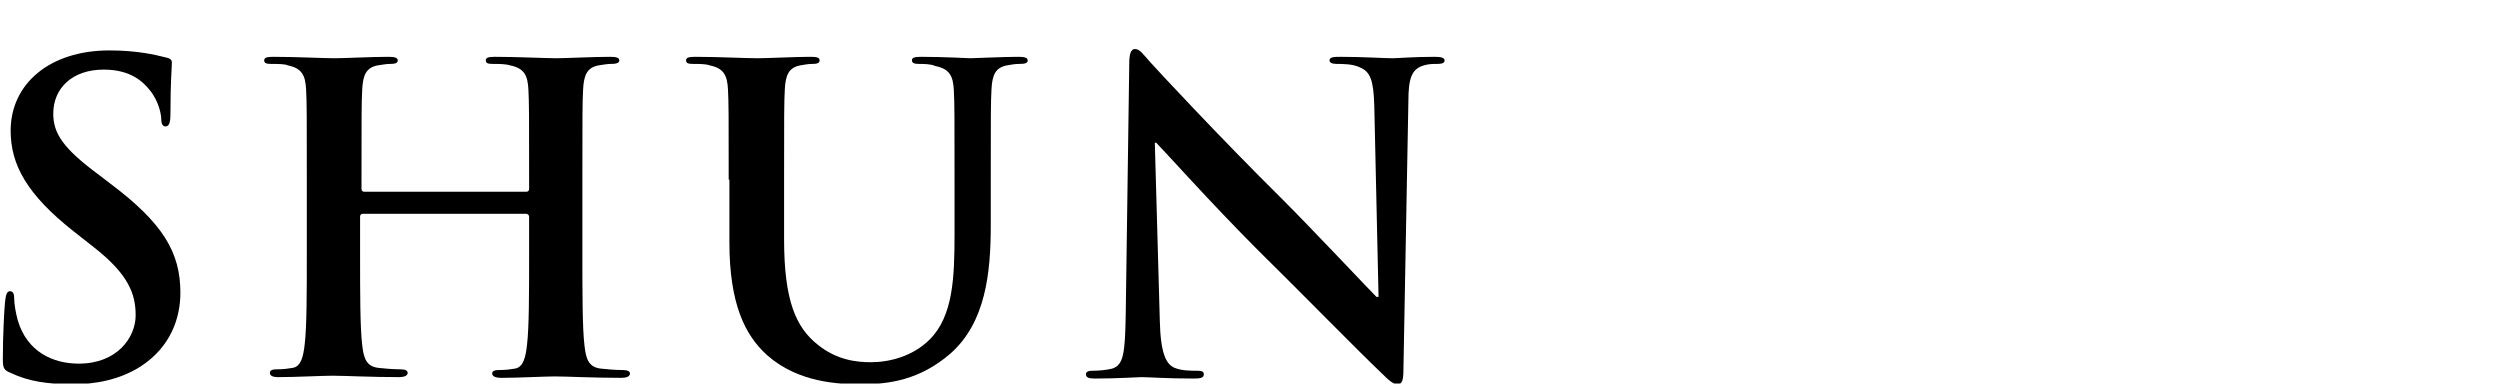
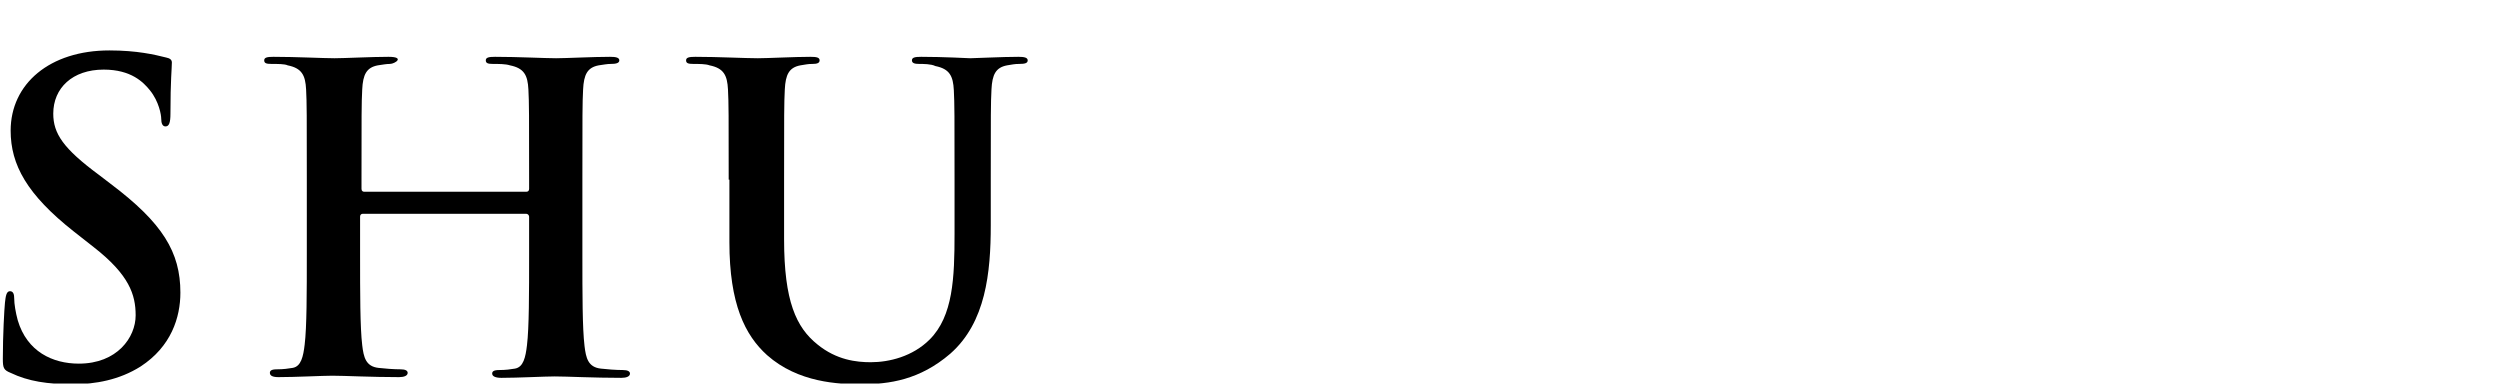
<svg xmlns="http://www.w3.org/2000/svg" version="1.1" id="レイヤー_1" x="0px" y="0px" viewBox="0 0 352 54" style="enable-background:new 0 0 352 54;" xml:space="preserve">
  <g>
    <path d="M1.5,52.5c-1-0.4-1.1-0.7-1.1-2c0-3.3,0.2-6.9,0.3-7.9c0.1-0.9,0.2-1.6,0.7-1.6c0.5,0,0.6,0.5,0.6,1c0,0.8,0.2,2,0.5,3.1   c1.3,4.4,4.9,6.1,8.6,6.1c5.4,0,8-3.7,8-6.8c0-2.9-0.9-5.7-5.9-9.6l-2.8-2.2c-6.6-5.2-8.9-9.4-8.9-14.2c0-6.6,5.5-11.3,13.9-11.3   c3.9,0,6.4,0.6,8,1c0.5,0.1,0.8,0.3,0.8,0.7c0,0.8-0.2,2.5-0.2,7.2c0,1.3-0.2,1.8-0.7,1.8c-0.4,0-0.6-0.4-0.6-1.1   c0-0.5-0.3-2.4-1.6-4c-0.9-1.1-2.6-2.9-6.5-2.9c-4.4,0-7.1,2.6-7.1,6.2c0,2.8,1.4,4.9,6.4,8.6l1.7,1.3c7.3,5.5,9.8,9.6,9.8,15.3   c0,3.5-1.3,7.6-5.6,10.4c-3,1.9-6.4,2.5-9.5,2.5C6.7,54.1,4,53.7,1.5,52.5z" />
-     <path d="M74.1,27c0.2,0,0.4-0.1,0.4-0.4v-1.3c0-9.1,0-10.8-0.1-12.7c-0.1-2-0.6-3-2.6-3.4C71.2,9,70.2,9,69.4,9c-0.7,0-1-0.1-1-0.5   s0.4-0.5,1.3-0.5c3.2,0,7,0.2,8.6,0.2c1.4,0,5.2-0.2,7.6-0.2c0.8,0,1.3,0.1,1.3,0.5S86.7,9,86,9c-0.5,0-1,0.1-1.7,0.2   c-1.6,0.3-2.1,1.3-2.2,3.4c-0.1,1.9-0.1,3.6-0.1,12.7v10.6c0,5.5,0,10.3,0.3,12.8c0.2,1.7,0.5,3,2.3,3.2c0.8,0.1,2.2,0.2,3.1,0.2   c0.7,0,1,0.2,1,0.5c0,0.4-0.5,0.6-1.2,0.6c-3.9,0-7.7-0.2-9.4-0.2c-1.4,0-5.2,0.2-7.5,0.2c-0.8,0-1.3-0.2-1.3-0.6   c0-0.3,0.2-0.5,1-0.5c0.9,0,1.6-0.1,2.2-0.2c1.2-0.2,1.5-1.6,1.7-3.3c0.3-2.5,0.3-7.3,0.3-12.8v-5.3c0-0.2-0.2-0.4-0.4-0.4H51.1   c-0.2,0-0.4,0.1-0.4,0.4v5.3c0,5.5,0,10.3,0.3,12.8c0.2,1.7,0.5,3,2.3,3.2c0.8,0.1,2.2,0.2,3.1,0.2c0.7,0,1,0.2,1,0.5   c0,0.4-0.5,0.6-1.2,0.6c-3.9,0-7.7-0.2-9.4-0.2c-1.4,0-5.2,0.2-7.6,0.2c-0.8,0-1.2-0.2-1.2-0.6c0-0.3,0.2-0.5,1-0.5   c0.9,0,1.6-0.1,2.2-0.2c1.2-0.2,1.5-1.6,1.7-3.3c0.3-2.5,0.3-7.3,0.3-12.8V25.3c0-9.1,0-10.8-0.1-12.7c-0.1-2-0.6-3-2.6-3.4   C40.1,9,39.1,9,38.2,9c-0.7,0-1-0.1-1-0.5s0.4-0.5,1.3-0.5c3.2,0,7,0.2,8.6,0.2c1.4,0,5.2-0.2,7.6-0.2c0.8,0,1.3,0.1,1.3,0.5   S55.6,9,54.9,9c-0.5,0-1,0.1-1.7,0.2c-1.6,0.3-2.1,1.3-2.2,3.4c-0.1,1.9-0.1,3.6-0.1,12.7v1.3c0,0.3,0.2,0.4,0.4,0.4H74.1z" />
+     <path d="M74.1,27c0.2,0,0.4-0.1,0.4-0.4v-1.3c0-9.1,0-10.8-0.1-12.7c-0.1-2-0.6-3-2.6-3.4C71.2,9,70.2,9,69.4,9c-0.7,0-1-0.1-1-0.5   s0.4-0.5,1.3-0.5c3.2,0,7,0.2,8.6,0.2c1.4,0,5.2-0.2,7.6-0.2c0.8,0,1.3,0.1,1.3,0.5S86.7,9,86,9c-0.5,0-1,0.1-1.7,0.2   c-1.6,0.3-2.1,1.3-2.2,3.4c-0.1,1.9-0.1,3.6-0.1,12.7v10.6c0,5.5,0,10.3,0.3,12.8c0.2,1.7,0.5,3,2.3,3.2c0.8,0.1,2.2,0.2,3.1,0.2   c0.7,0,1,0.2,1,0.5c0,0.4-0.5,0.6-1.2,0.6c-3.9,0-7.7-0.2-9.4-0.2c-1.4,0-5.2,0.2-7.5,0.2c-0.8,0-1.3-0.2-1.3-0.6   c0-0.3,0.2-0.5,1-0.5c0.9,0,1.6-0.1,2.2-0.2c1.2-0.2,1.5-1.6,1.7-3.3c0.3-2.5,0.3-7.3,0.3-12.8v-5.3c0-0.2-0.2-0.4-0.4-0.4H51.1   c-0.2,0-0.4,0.1-0.4,0.4v5.3c0,5.5,0,10.3,0.3,12.8c0.2,1.7,0.5,3,2.3,3.2c0.8,0.1,2.2,0.2,3.1,0.2c0.7,0,1,0.2,1,0.5   c0,0.4-0.5,0.6-1.2,0.6c-3.9,0-7.7-0.2-9.4-0.2c-1.4,0-5.2,0.2-7.6,0.2c-0.8,0-1.2-0.2-1.2-0.6c0-0.3,0.2-0.5,1-0.5   c0.9,0,1.6-0.1,2.2-0.2c1.2-0.2,1.5-1.6,1.7-3.3c0.3-2.5,0.3-7.3,0.3-12.8V25.3c0-9.1,0-10.8-0.1-12.7c-0.1-2-0.6-3-2.6-3.4   C40.1,9,39.1,9,38.2,9c-0.7,0-1-0.1-1-0.5s0.4-0.5,1.3-0.5c3.2,0,7,0.2,8.6,0.2c1.4,0,5.2-0.2,7.6-0.2S55.6,9,54.9,9c-0.5,0-1,0.1-1.7,0.2c-1.6,0.3-2.1,1.3-2.2,3.4c-0.1,1.9-0.1,3.6-0.1,12.7v1.3c0,0.3,0.2,0.4,0.4,0.4H74.1z" />
    <path d="M102.6,25.3c0-9.1,0-10.8-0.1-12.7c-0.1-2-0.6-3-2.6-3.4C99.4,9,98.4,9,97.6,9c-0.7,0-1-0.1-1-0.5s0.4-0.5,1.3-0.5   c3.2,0,7,0.2,8.8,0.2c1.4,0,5.2-0.2,7.4-0.2c0.9,0,1.3,0.1,1.3,0.5S115,9,114.4,9c-0.7,0-1,0.1-1.7,0.2c-1.6,0.3-2.1,1.3-2.2,3.4   c-0.1,1.9-0.1,3.6-0.1,12.7v8.4c0,8.7,1.7,12.4,4.7,14.8c2.7,2.2,5.5,2.5,7.5,2.5c2.6,0,5.9-0.8,8.3-3.2c3.3-3.3,3.5-8.7,3.5-14.9   v-7.5c0-9.1,0-10.8-0.1-12.7c-0.1-2-0.6-3-2.6-3.4C131.1,9,130,9,129.4,9s-1-0.1-1-0.5s0.4-0.5,1.3-0.5c3.1,0,6.8,0.2,6.9,0.2   c0.7,0,4.5-0.2,6.8-0.2c0.8,0,1.3,0.1,1.3,0.5S144.3,9,143.5,9c-0.7,0-1,0.1-1.7,0.2c-1.6,0.3-2.1,1.3-2.2,3.4   c-0.1,1.9-0.1,3.6-0.1,12.7v6.4c0,6.7-0.7,13.7-5.7,18.1c-4.3,3.7-8.6,4.3-12.5,4.3c-3.2,0-8.9-0.2-13.3-4.1   c-3.1-2.8-5.3-7.2-5.3-15.9V25.3z" />
-     <path d="M163.3,45.1c0.1,4.7,0.9,6.2,2.1,6.7c1,0.4,2.2,0.4,3.1,0.4c0.7,0,1,0.1,1,0.5c0,0.5-0.5,0.6-1.4,0.6   c-3.9,0-6.3-0.2-7.4-0.2c-0.5,0-3.4,0.2-6.5,0.2c-0.8,0-1.3-0.1-1.3-0.6c0-0.4,0.4-0.5,1-0.5c0.8,0,1.9-0.1,2.7-0.3   c1.6-0.5,1.8-2.2,1.9-7.4L159,8.9c0-1.2,0.2-2,0.8-2c0.7,0,1.2,0.8,2.2,1.9c0.7,0.8,9.8,10.6,18.6,19.3   c4.1,4.1,12.2,12.7,13.2,13.7h0.3l-0.6-26.9c-0.1-3.7-0.6-4.8-2-5.4C190.5,9,189.1,9,188.2,9c-0.7,0-1-0.2-1-0.5   c0-0.5,0.7-0.5,1.6-0.5c3.1,0,6,0.2,7.3,0.2c0.7,0,2.9-0.2,5.9-0.2c0.8,0,1.4,0.1,1.4,0.5c0,0.4-0.4,0.5-1.1,0.5   c-0.6,0-1.1,0-1.8,0.2c-1.7,0.5-2.2,1.7-2.2,5.1l-0.7,37.9c0,1.3-0.2,1.9-0.8,1.9c-0.7,0-1.4-0.7-2-1.3   c-3.8-3.6-11.5-11.5-17.7-17.6c-6.5-6.5-13.2-14-14.3-15.1h-0.2L163.3,45.1z" />
  </g>
</svg>